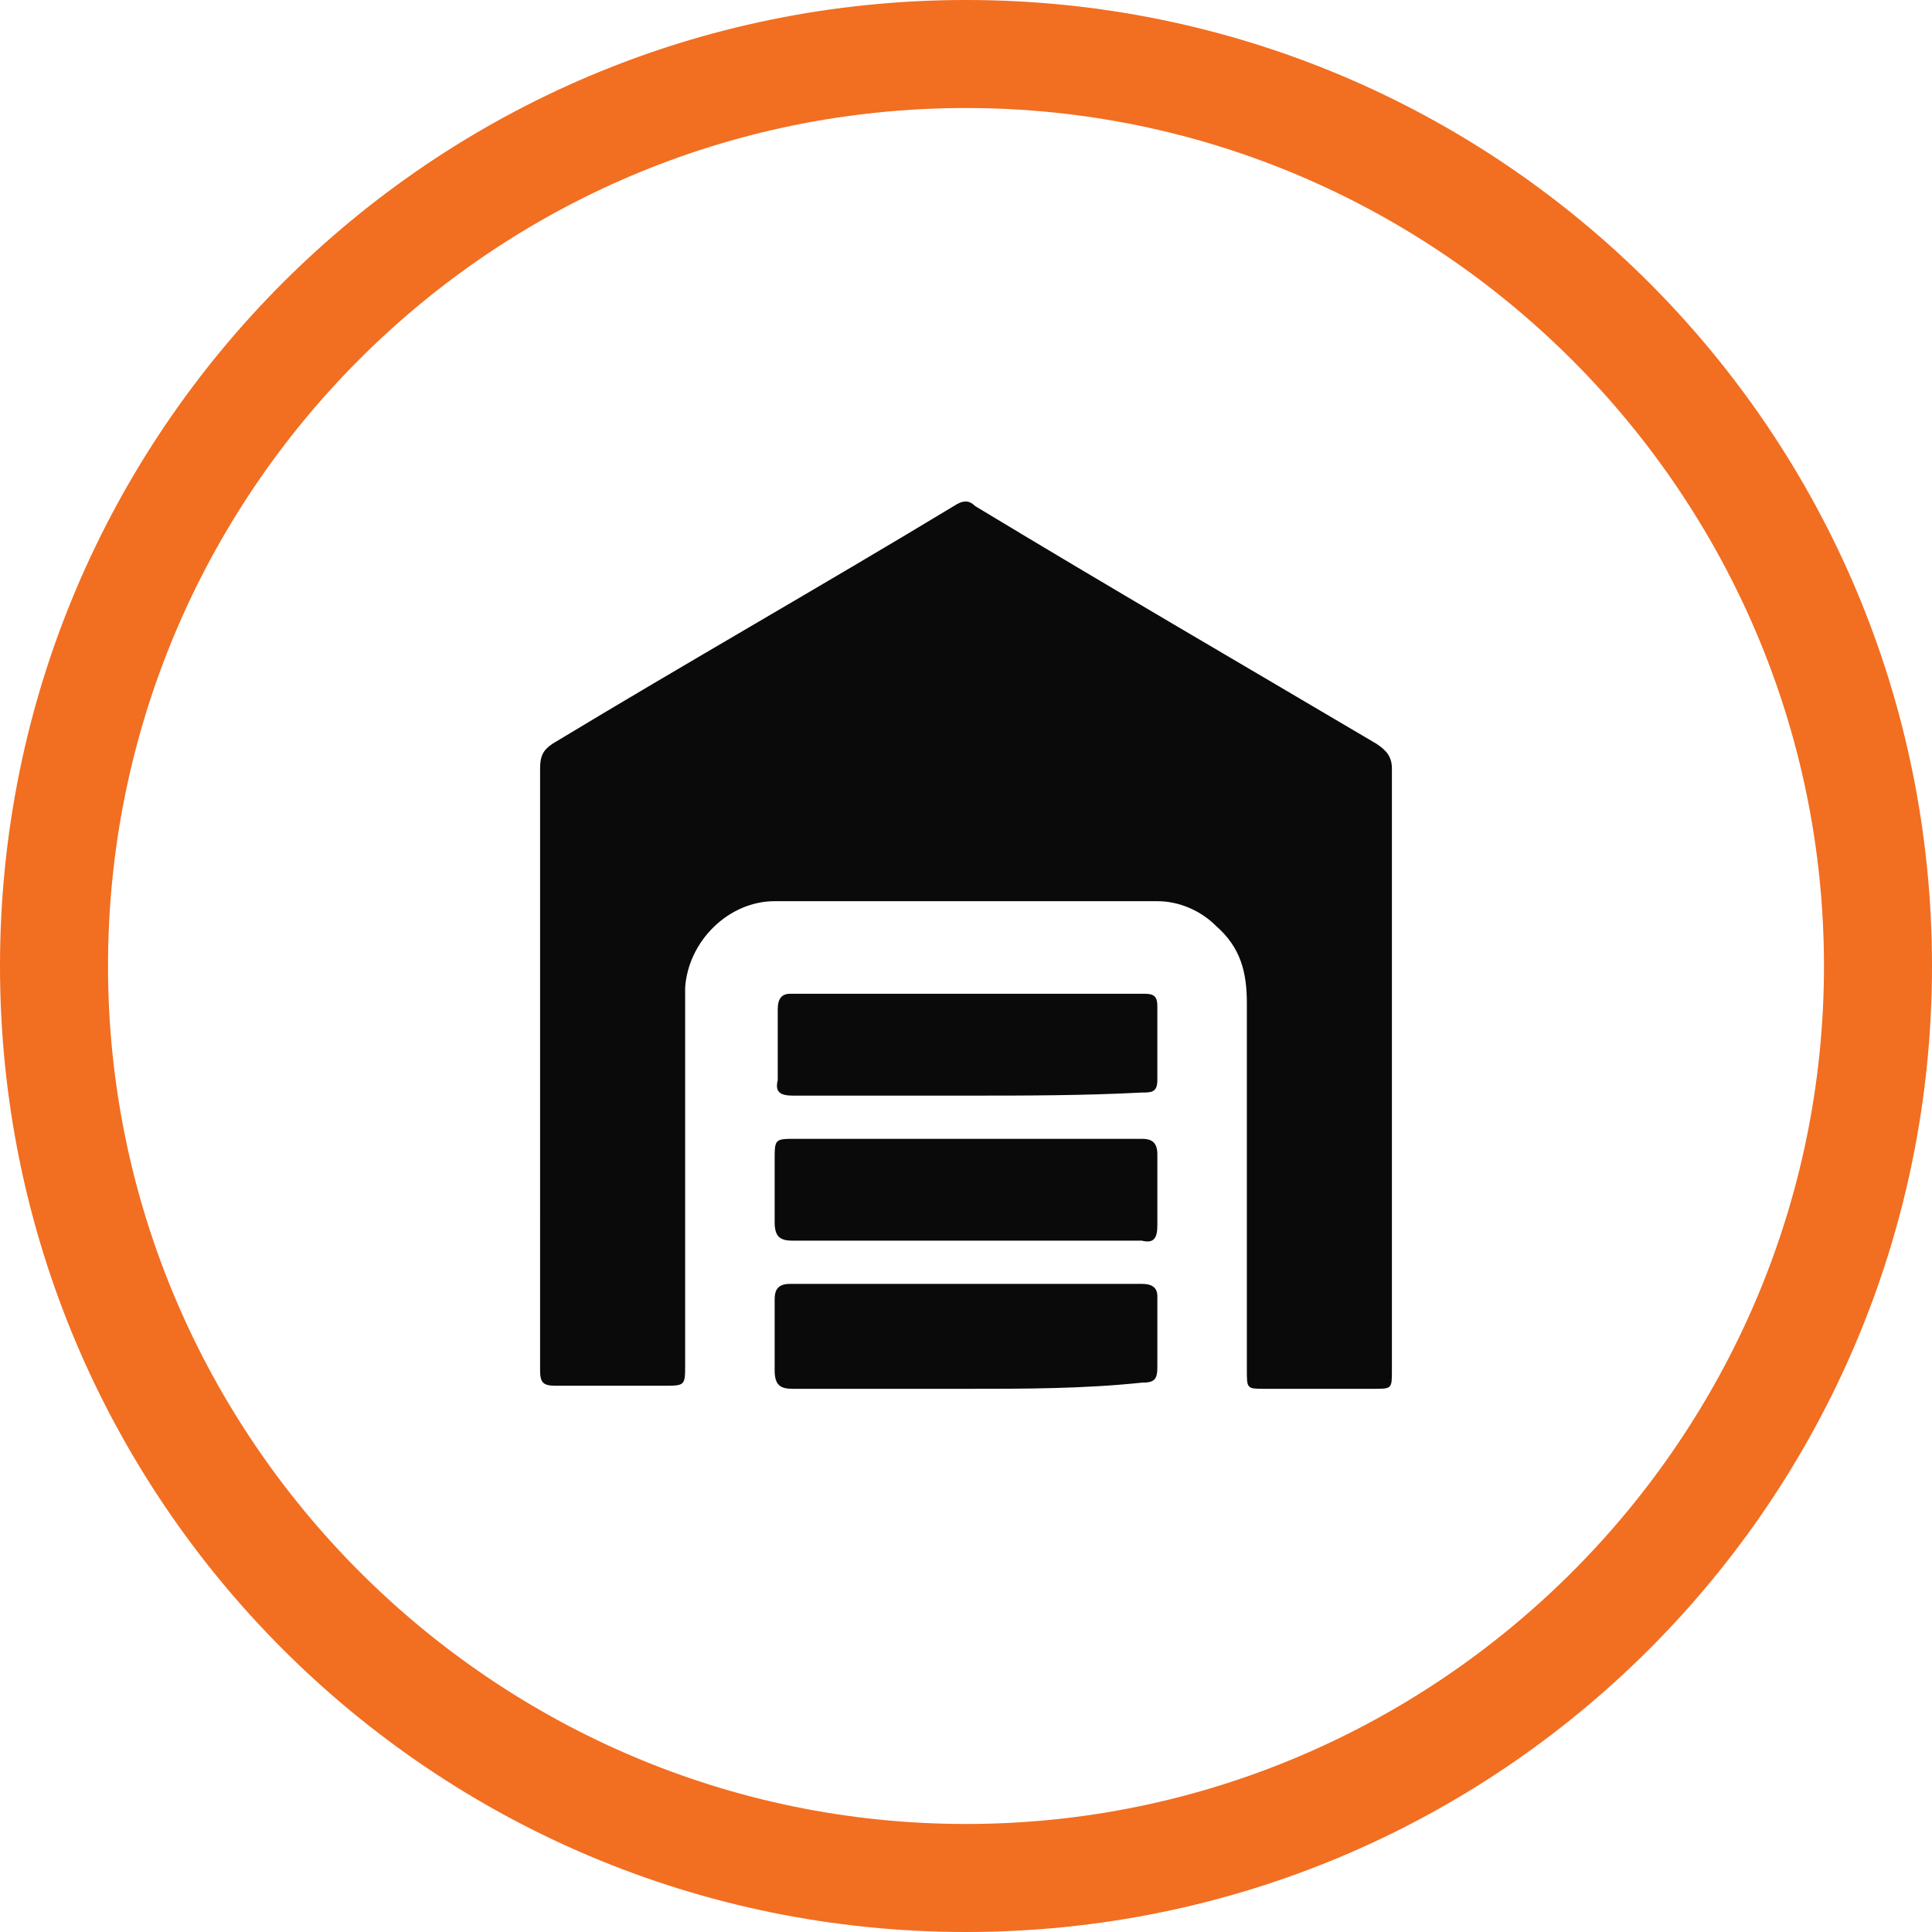
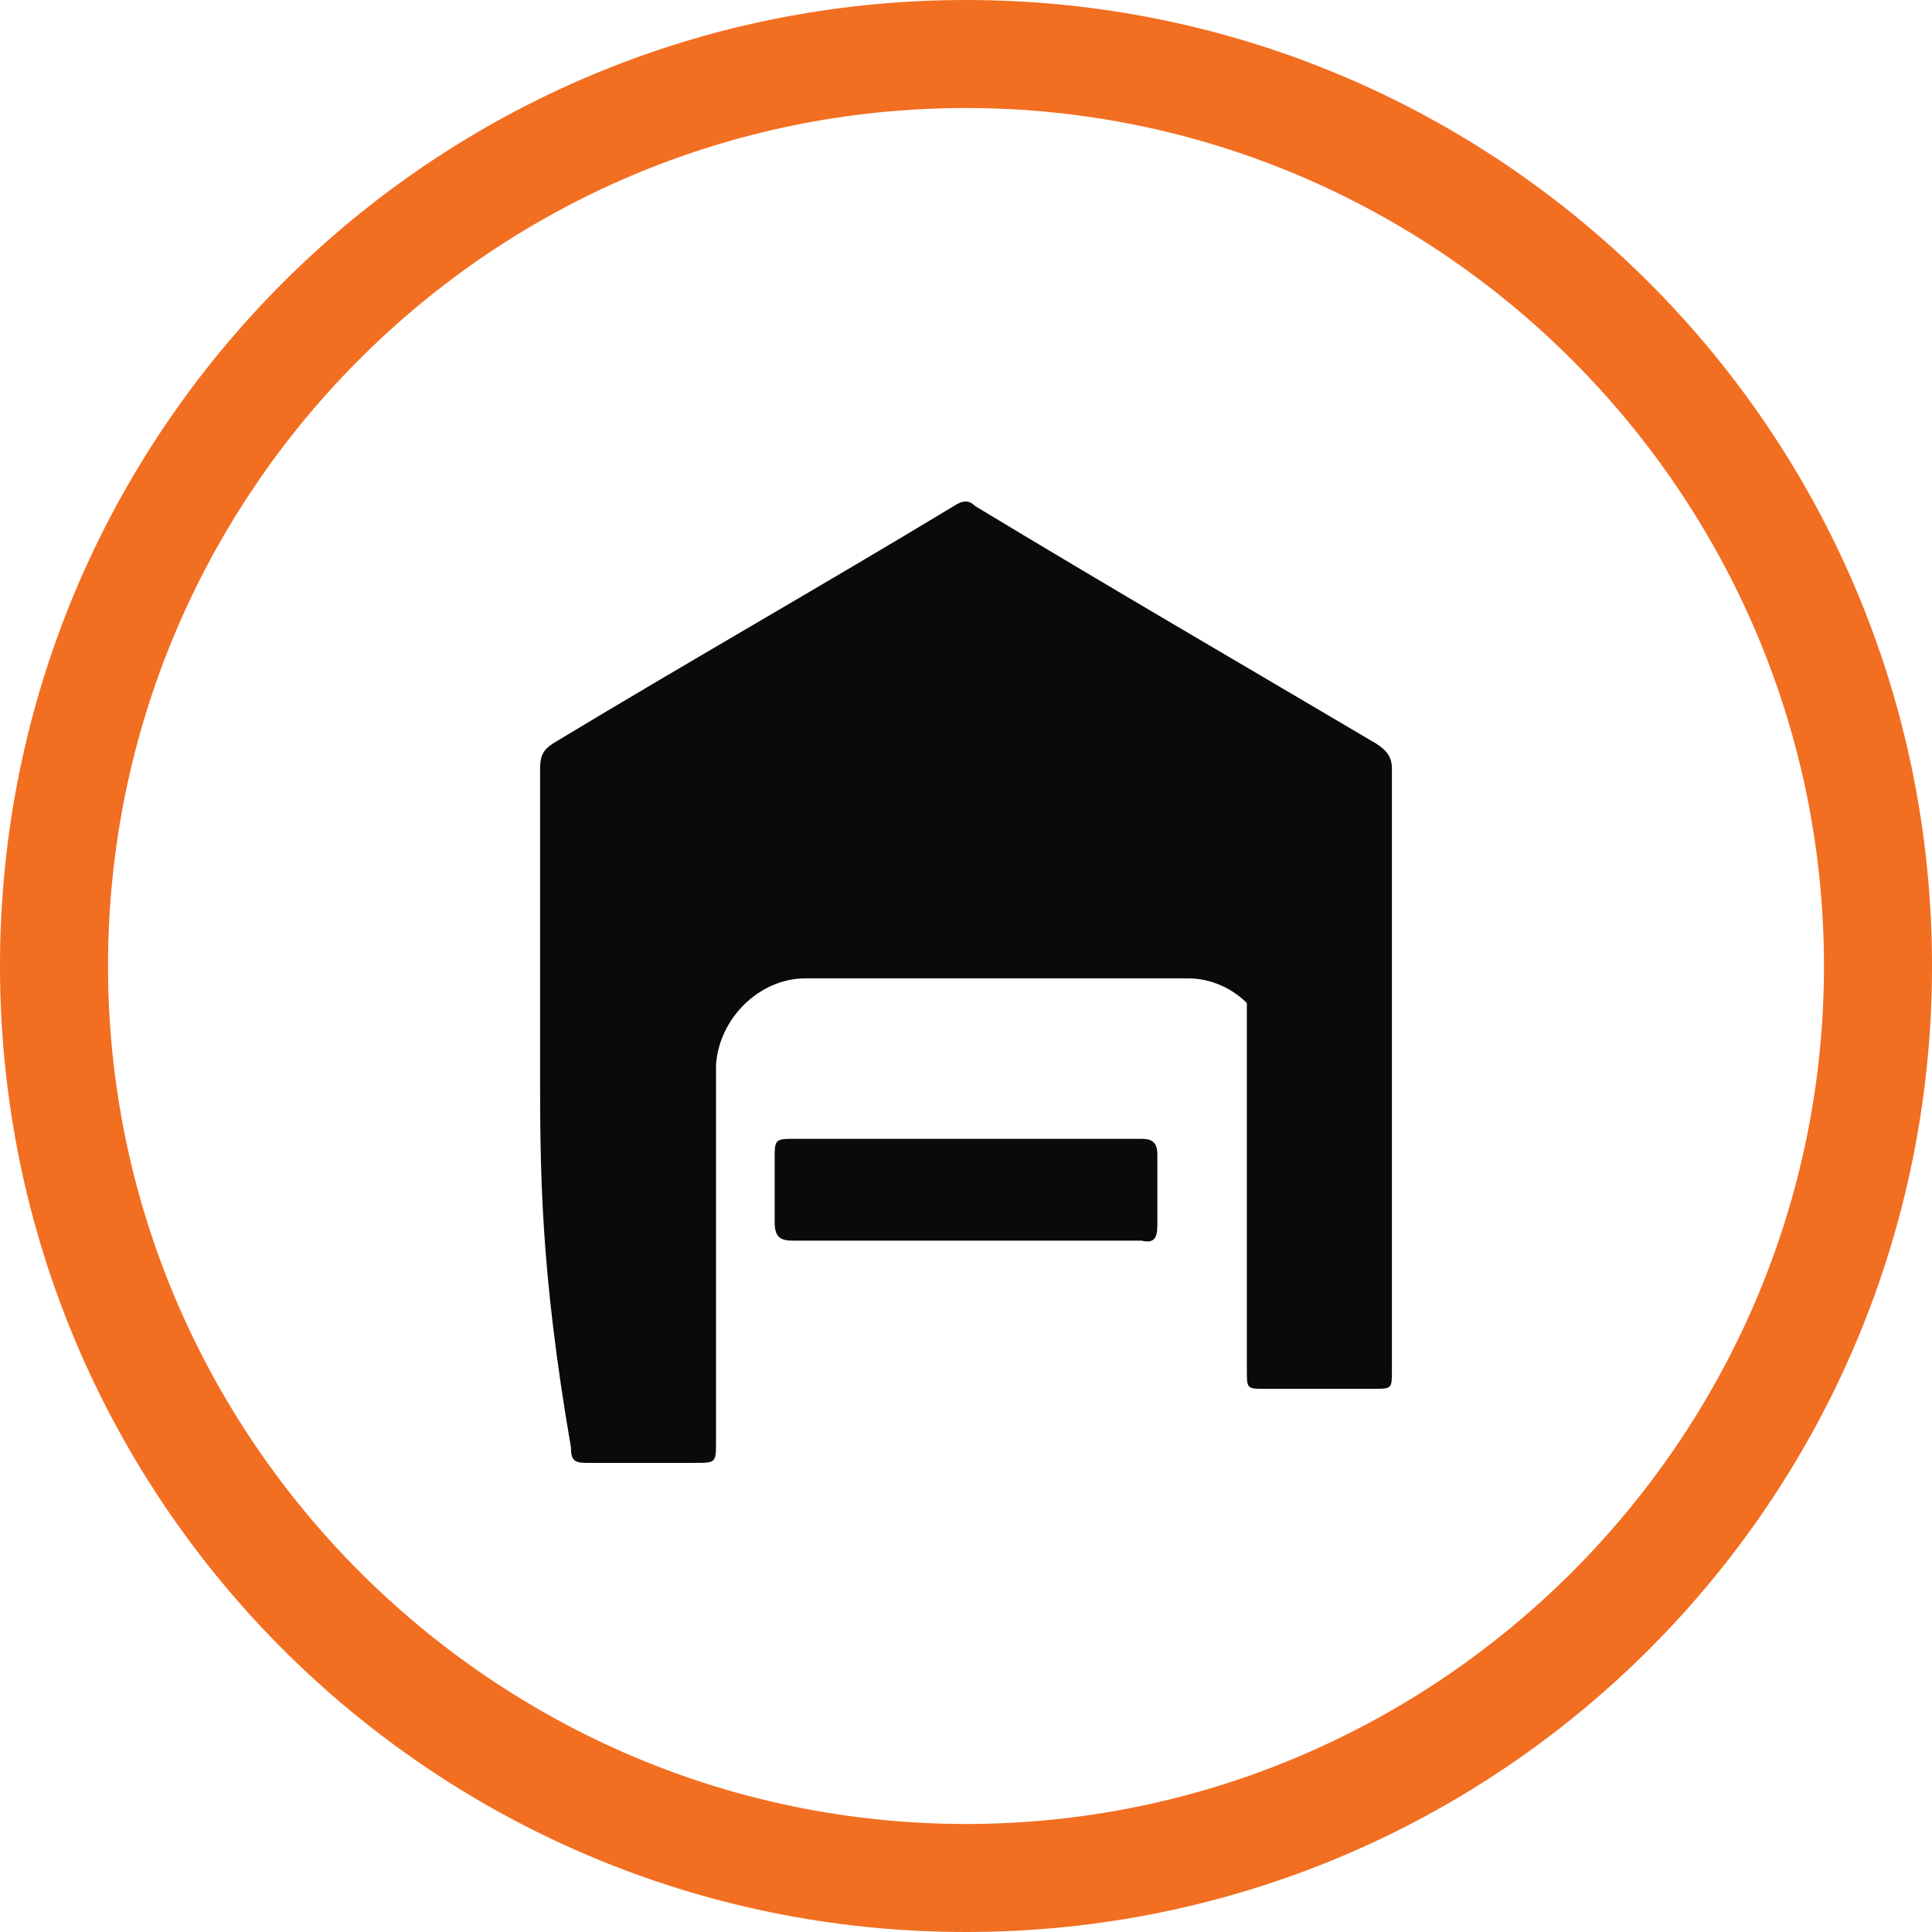
<svg xmlns="http://www.w3.org/2000/svg" version="1.1" x="0px" y="0px" viewBox="0 0 62.6 62.6" style="enable-background:new 0 0 62.6 62.6;" xml:space="preserve">
  <style type="text/css"> .st0{fill:#0A0A0A;} .st1{fill:#E6E7E8;} .st2{fill:#F26E21;} .st3{fill:none;stroke:#A3A3A3;stroke-miterlimit:10;} .st4{fill:#FFFFFF;} .st5{fill:#EDF0F2;} .st6{display:none;} .st7{display:inline;} .st8{clip-path:url(#SVGID_00000163050682763344610230000001915251177394504076_);fill:#FFFFFF;} .st9{clip-path:url(#SVGID_00000163050682763344610230000001915251177394504076_);} .st10{fill:#545454;} .st11{clip-path:url(#SVGID_00000072253302374588925540000007067225054140331397_);} .st12{clip-path:url(#SVGID_00000025401646114600276140000009998963593392251039_);fill:#FFFFFF;} .st13{clip-path:url(#SVGID_00000025401646114600276140000009998963593392251039_);} .st14{clip-path:url(#SVGID_00000011732636384854649150000000839655296259942838_);} .st15{fill:#231F20;} .st16{fill:none;stroke:#EB6624;stroke-width:2;stroke-miterlimit:10;} .st17{fill:#EB6624;} .st18{fill:#F5F5F5;} .st19{fill:#E1E1E1;} .st20{fill:#58595B;} .st21{fill:#414042;} .st22{fill:#E7E7E7;} .st23{fill:#F0F0F0;} .st24{fill:#F06E21;} .st25{fill:#FAFAFA;} .st26{opacity:0.1;} .st27{opacity:0.4;} .st28{fill:#FFAAA8;} .st29{opacity:0.4;fill:#FFFFFF;} .st30{opacity:0.15;} .st31{fill:#FF9090;} .st32{enable-background:new ;} .st33{clip-path:url(#SVGID_00000103948909124390286460000003127228883949618334_);enable-background:new ;} .st34{clip-path:url(#SVGID_00000002354271620849843630000010489677449456205740_);enable-background:new ;} .st35{clip-path:url(#SVGID_00000181791963058661099930000003463484046870165690_);enable-background:new ;} .st36{fill:#C6C6C6;} .st37{clip-path:url(#SVGID_00000086669798222446865160000016372943705248253584_);enable-background:new ;} .st38{fill:#959396;} .st39{clip-path:url(#SVGID_00000155115308183596952590000011718864458951155362_);enable-background:new ;} .st40{fill:#FF915A;} .st41{clip-path:url(#SVGID_00000159453164607435297090000012076834705224562871_);} .st42{clip-path:url(#SVGID_00000093178575782170935250000007153106218885257880_);enable-background:new ;} .st43{clip-path:url(#SVGID_00000006700159148168300530000017154453414628355000_);enable-background:new ;} .st44{clip-path:url(#SVGID_00000127032492663686667060000003352230045409027501_);enable-background:new ;} .st45{clip-path:url(#SVGID_00000111180912406659462290000013684296518074149542_);enable-background:new ;} .st46{clip-path:url(#SVGID_00000049924548319797603210000016661169294557394063_);} .st47{clip-path:url(#SVGID_00000136373565681650519310000017006871469355003576_);enable-background:new ;} .st48{clip-path:url(#SVGID_00000107580673957108683850000015332416769541886628_);enable-background:new ;} .st49{clip-path:url(#SVGID_00000036232169431848591130000010325527906029110427_);enable-background:new ;} .st50{clip-path:url(#SVGID_00000173855970734068555990000008310752709124148139_);enable-background:new ;} .st51{clip-path:url(#SVGID_00000170967500795326228950000015280665622769952696_);enable-background:new ;} .st52{fill:#EDEDED;} .st53{fill:#AAAAAA;} .st54{clip-path:url(#SVGID_00000162343816400771067200000010393307081714815632_);enable-background:new ;} .st55{clip-path:url(#SVGID_00000037656010010597920920000003737415384178545814_);enable-background:new ;} .st56{clip-path:url(#SVGID_00000147931409424890387980000011586662609513829044_);enable-background:new ;} .st57{clip-path:url(#SVGID_00000171694006330818604880000005479451464709580450_);enable-background:new ;} .st58{clip-path:url(#SVGID_00000076577254733312612300000007343940176609920429_);enable-background:new ;} .st59{clip-path:url(#SVGID_00000026857381925563175530000014775322826376731793_);enable-background:new ;} .st60{clip-path:url(#SVGID_00000160880266200256066840000007396354856256585150_);enable-background:new ;} .st61{clip-path:url(#SVGID_00000059299040975132394890000016461898217400728224_);enable-background:new ;} .st62{clip-path:url(#SVGID_00000124864524665173752260000000678729617421259182_);enable-background:new ;} .st63{clip-path:url(#SVGID_00000142154133731774226090000013121395412761760145_);enable-background:new ;} .st64{clip-path:url(#SVGID_00000119838325014781002240000010074601605168003745_);enable-background:new ;} .st65{clip-path:url(#SVGID_00000166644391945692274100000016330868313089544602_);enable-background:new ;} .st66{clip-path:url(#SVGID_00000084496273090293469760000000915546276695406756_);enable-background:new ;} .st67{clip-path:url(#SVGID_00000146501244695856405900000006365861825931849871_);enable-background:new ;} .st68{clip-path:url(#SVGID_00000152958762318873399170000008889731468367664525_);enable-background:new ;} .st69{clip-path:url(#SVGID_00000142873855581026935730000008735633058031203467_);enable-background:new ;} .st70{clip-path:url(#SVGID_00000003074579041444473470000001472483254423650994_);enable-background:new ;} .st71{clip-path:url(#SVGID_00000113315504613357194170000011142050181380846008_);enable-background:new ;} .st72{clip-path:url(#SVGID_00000145037956964374809280000014377508838830043821_);enable-background:new ;} .st73{clip-path:url(#SVGID_00000179607019137141956000000013418999261385342858_);enable-background:new ;} .st74{clip-path:url(#SVGID_00000162310482134859044470000010355522844277167511_);enable-background:new ;} .st75{clip-path:url(#SVGID_00000179632158299355910420000008894641722693123460_);enable-background:new ;} .st76{clip-path:url(#SVGID_00000158749562512872645710000014944582491479363978_);enable-background:new ;} .st77{clip-path:url(#SVGID_00000084495306496775691320000003282429843962131072_);enable-background:new ;} .st78{clip-path:url(#SVGID_00000034792493095667661390000016285192532950061999_);enable-background:new ;} .st79{clip-path:url(#SVGID_00000062878779688976742540000002160778890189854627_);enable-background:new ;} .st80{clip-path:url(#SVGID_00000115513656387226367480000010533358536204330394_);enable-background:new ;} .st81{clip-path:url(#SVGID_00000062889323160612302280000000866697801035004327_);enable-background:new ;} .st82{clip-path:url(#SVGID_00000163769860648950451050000013679001438030866601_);enable-background:new ;} .st83{clip-path:url(#SVGID_00000018943717225342159000000007421841804749407115_);enable-background:new ;} .st84{clip-path:url(#SVGID_00000080190772215729079960000011267680349405751728_);enable-background:new ;} .st85{clip-path:url(#SVGID_00000005989446272082241610000009737058230953217409_);enable-background:new ;} .st86{clip-path:url(#SVGID_00000033336602933246978510000007894781651862144683_);enable-background:new ;} .st87{clip-path:url(#SVGID_00000112608915337271786250000007078878099307049093_);enable-background:new ;} .st88{clip-path:url(#SVGID_00000003094996681374526470000002852957642855304628_);enable-background:new ;} .st89{clip-path:url(#SVGID_00000116920251883960903470000014744338329071150217_);enable-background:new ;} .st90{clip-path:url(#SVGID_00000163041389016911685770000003636119985268880051_);enable-background:new ;} .st91{clip-path:url(#SVGID_00000103260838036885946580000017591343618358041743_);enable-background:new ;} .st92{clip-path:url(#SVGID_00000172433314420492261480000000570715771138228353_);enable-background:new ;} .st93{clip-path:url(#SVGID_00000165939481685430020810000002970486892149343932_);enable-background:new ;} .st94{clip-path:url(#SVGID_00000121986950820194124230000008621104239929980071_);enable-background:new ;} .st95{clip-path:url(#SVGID_00000052786332868649076490000017795235286655864194_);enable-background:new ;} .st96{clip-path:url(#SVGID_00000046336563926396185630000012222808083900104576_);enable-background:new ;} .st97{clip-path:url(#SVGID_00000117674750801336700430000001958558340757305238_);enable-background:new ;} .st98{clip-path:url(#SVGID_00000044179857703392574490000001027432099616685709_);enable-background:new ;} .st99{clip-path:url(#SVGID_00000176742936201980021070000002189607002053256105_);enable-background:new ;} .st100{clip-path:url(#SVGID_00000121964585916388585480000000635494011029159306_);enable-background:new ;} .st101{clip-path:url(#SVGID_00000027588802417258607450000015640256650792511413_);enable-background:new ;} .st102{clip-path:url(#SVGID_00000088118401911151405430000003687926230604631448_);enable-background:new ;} .st103{clip-path:url(#SVGID_00000145751570838043639510000007210046590655239070_);enable-background:new ;} .st104{clip-path:url(#SVGID_00000067229228411140197800000007805759906101494196_);enable-background:new ;} .st105{clip-path:url(#SVGID_00000176014171009950548230000006107538390367399068_);enable-background:new ;} .st106{clip-path:url(#SVGID_00000018917496709129750260000002499407141296273292_);enable-background:new ;} .st107{clip-path:url(#SVGID_00000098934908714227548250000007986164330835243173_);enable-background:new ;} .st108{clip-path:url(#SVGID_00000038370798188151327850000001048888901094825878_);enable-background:new ;} .st109{clip-path:url(#SVGID_00000109713224395561646440000009433311915121320096_);enable-background:new ;} .st110{clip-path:url(#SVGID_00000052809103477494798380000002432767776280574096_);enable-background:new ;} .st111{clip-path:url(#SVGID_00000119115921691921316210000002725724775195203007_);enable-background:new ;} .st112{clip-path:url(#SVGID_00000048480568902745719520000016271747189746505398_);enable-background:new ;} .st113{clip-path:url(#SVGID_00000160154184817882999200000001831706076662874498_);enable-background:new ;} .st114{clip-path:url(#SVGID_00000060715188561094947930000009891796437555203473_);enable-background:new ;} .st115{clip-path:url(#SVGID_00000006665417331201708890000010982869715327546292_);enable-background:new ;} .st116{clip-path:url(#SVGID_00000008147196276972959750000011020816513825695923_);enable-background:new ;} .st117{clip-path:url(#SVGID_00000171702541607521006300000013532448411420612237_);enable-background:new ;} .st118{clip-path:url(#SVGID_00000081632503185711710110000005081309369110278332_);enable-background:new ;} .st119{clip-path:url(#SVGID_00000119078255576950525380000004993261343797776051_);enable-background:new ;} .st120{clip-path:url(#SVGID_00000011024589754025927090000017992834282466610083_);enable-background:new ;} .st121{clip-path:url(#SVGID_00000068638405795000342810000001877085008336909493_);enable-background:new ;} .st122{clip-path:url(#SVGID_00000160880038404292058750000002693511935701969570_);enable-background:new ;} .st123{clip-path:url(#SVGID_00000015339935478901932060000018085712755647470495_);enable-background:new ;} .st124{clip-path:url(#SVGID_00000134207766348525848520000001181325703030868393_);enable-background:new ;} .st125{clip-path:url(#SVGID_00000160872476736995322610000009914098433710039424_);enable-background:new ;} .st126{clip-path:url(#SVGID_00000051383931185943056220000015070153996737504925_);enable-background:new ;} .st127{clip-path:url(#SVGID_00000162310982303324304030000011567732204800751003_);enable-background:new ;} .st128{clip-path:url(#SVGID_00000183944518219348318040000009837033753327701669_);enable-background:new ;} .st129{clip-path:url(#SVGID_00000023246311711949622550000000331202875085716906_);enable-background:new ;} .st130{clip-path:url(#SVGID_00000023260995715731000690000001117025502752801195_);enable-background:new ;} .st131{clip-path:url(#SVGID_00000024714092199687031790000011880228023301203880_);enable-background:new ;} .st132{clip-path:url(#SVGID_00000166640221137457059440000005102615637437604266_);enable-background:new ;} .st133{clip-path:url(#SVGID_00000117662249525562943610000000492438744352169135_);enable-background:new ;} .st134{clip-path:url(#SVGID_00000036241442351265887010000008446950400466999432_);enable-background:new ;} .st135{clip-path:url(#SVGID_00000168111199963330614770000012391276328284979108_);enable-background:new ;} .st136{clip-path:url(#SVGID_00000034063183766768334390000005272640536191384467_);enable-background:new ;} .st137{clip-path:url(#SVGID_00000173126479441009495630000017672473803734111934_);enable-background:new ;} .st138{clip-path:url(#SVGID_00000163033934710311856250000005229714559341583018_);enable-background:new ;} .st139{clip-path:url(#SVGID_00000072266987440551518430000008064846123223124889_);enable-background:new ;} .st140{clip-path:url(#SVGID_00000127764222020856893460000008857545879534999950_);enable-background:new ;} .st141{clip-path:url(#SVGID_00000026852603366434830570000014637413554522194827_);enable-background:new ;} .st142{clip-path:url(#SVGID_00000158708444088551777910000011050852532751460994_);enable-background:new ;} .st143{clip-path:url(#SVGID_00000129919329590538207130000004544824833998911913_);enable-background:new ;} .st144{clip-path:url(#SVGID_00000119103078669310071780000003551008602210223254_);enable-background:new ;} .st145{clip-path:url(#SVGID_00000089554868206458896880000013719890908159506866_);enable-background:new ;} .st146{clip-path:url(#SVGID_00000143619669393407962150000010951306497435914665_);enable-background:new ;} .st147{clip-path:url(#SVGID_00000138551809819224439170000008856941842677541016_);enable-background:new ;} .st148{clip-path:url(#SVGID_00000084527726225755476150000003460137537609545096_);enable-background:new ;} .st149{clip-path:url(#SVGID_00000091005943145996311590000012466211058344784270_);enable-background:new ;} .st150{clip-path:url(#SVGID_00000101796093587765595420000007082670250741183398_);enable-background:new ;} .st151{clip-path:url(#SVGID_00000010274314535284820530000012534813540697071517_);enable-background:new ;} .st152{clip-path:url(#SVGID_00000103983804671681231370000015802306829682964870_);enable-background:new ;} .st153{clip-path:url(#SVGID_00000098937793725741643440000015116340467056389766_);enable-background:new ;} .st154{clip-path:url(#SVGID_00000176041843699073150780000006769603918387842204_);enable-background:new ;} .st155{clip-path:url(#SVGID_00000092427223650119605600000014973483012926381981_);enable-background:new ;} .st156{clip-path:url(#SVGID_00000060721915993538240590000007838615216583491228_);enable-background:new ;} .st157{clip-path:url(#SVGID_00000060752529433203512240000005771172917978607262_);enable-background:new ;} .st158{clip-path:url(#SVGID_00000158710812225226052770000008686077509086109832_);enable-background:new ;} .st159{clip-path:url(#SVGID_00000093162071734312495710000008973364392684196743_);enable-background:new ;} .st160{clip-path:url(#SVGID_00000135671377257904080340000017781138869610238645_);enable-background:new ;} .st161{clip-path:url(#SVGID_00000127739978984029337210000010780602509376385152_);enable-background:new ;} .st162{clip-path:url(#SVGID_00000004534388970716546580000016183934203621374885_);enable-background:new ;} .st163{clip-path:url(#SVGID_00000007408486558271364370000016033068934048673471_);enable-background:new ;} .st164{clip-path:url(#SVGID_00000137852251807667349020000004780690709037535108_);enable-background:new ;} .st165{clip-path:url(#SVGID_00000085941899491754318390000015462572422649086384_);enable-background:new ;} .st166{clip-path:url(#SVGID_00000000188495297939982360000001004665924036242600_);enable-background:new ;} .st167{clip-path:url(#SVGID_00000096775614948468443360000003216550581972504502_);enable-background:new ;} .st168{clip-path:url(#SVGID_00000118361106421176318430000017262285682124383388_);enable-background:new ;} .st169{clip-path:url(#SVGID_00000160897153169641795840000006342874079197361537_);enable-background:new ;} .st170{clip-path:url(#SVGID_00000037683175217092209990000006761209491487431354_);enable-background:new ;} .st171{clip-path:url(#SVGID_00000015322639868988007280000017980907888788915117_);enable-background:new ;} .st172{clip-path:url(#SVGID_00000082361484150125852960000016187954288893291455_);enable-background:new ;} .st173{clip-path:url(#SVGID_00000000937851232292483790000013669692909714346114_);enable-background:new ;} .st174{clip-path:url(#SVGID_00000006699398902465186680000017319778489524656032_);enable-background:new ;} .st175{clip-path:url(#SVGID_00000093860510309686327150000000698868355813451670_);enable-background:new ;} .st176{clip-path:url(#SVGID_00000019676418005685355390000009920115005673980094_);enable-background:new ;} .st177{clip-path:url(#SVGID_00000132049590162267339460000017211687056967286186_);enable-background:new ;} .st178{clip-path:url(#SVGID_00000118362857372991996480000002558020775287833495_);enable-background:new ;} .st179{clip-path:url(#SVGID_00000132063991293551681910000008955659839962055306_);enable-background:new ;} .st180{clip-path:url(#SVGID_00000088126705166732097410000005379404729446285976_);enable-background:new ;} .st181{clip-path:url(#SVGID_00000170253337348638976350000000795359082037060749_);enable-background:new ;} .st182{clip-path:url(#SVGID_00000095320970955553524310000016307710932296344984_);enable-background:new ;} .st183{clip-path:url(#SVGID_00000031930295615815383150000003909230375450345109_);enable-background:new ;} .st184{clip-path:url(#SVGID_00000116937777039641945200000004538396596306810275_);enable-background:new ;} .st185{clip-path:url(#SVGID_00000081613954565254553860000003948598212845733546_);enable-background:new ;} .st186{clip-path:url(#SVGID_00000074442184304883321190000000136505471212400816_);enable-background:new ;} .st187{clip-path:url(#SVGID_00000176024547546603359270000015251757729794623626_);enable-background:new ;} .st188{clip-path:url(#SVGID_00000065072687424555628190000015331063054344018104_);enable-background:new ;} .st189{clip-path:url(#SVGID_00000084507248067237152130000014205253893129697437_);enable-background:new ;} .st190{clip-path:url(#SVGID_00000176745188814049237810000012509823301080869768_);enable-background:new ;} .st191{clip-path:url(#SVGID_00000056416255531884940380000010013726140128282245_);enable-background:new ;} .st192{clip-path:url(#SVGID_00000120540247064429081630000009322053100916281485_);enable-background:new ;} .st193{clip-path:url(#SVGID_00000101100877345142474060000008935367746378816694_);enable-background:new ;} .st194{clip-path:url(#SVGID_00000001654024245610073250000010453329788797883318_);enable-background:new ;} .st195{clip-path:url(#SVGID_00000173846656592515351440000005521193126896938400_);enable-background:new ;} .st196{clip-path:url(#SVGID_00000034789649824193871100000011361267769369152921_);enable-background:new ;} .st197{clip-path:url(#SVGID_00000028316652215409778230000002642894846932417417_);enable-background:new ;} .st198{clip-path:url(#SVGID_00000018220959581916376710000000767470305003754174_);enable-background:new ;} .st199{clip-path:url(#SVGID_00000083795451776115204910000006839245288101615242_);enable-background:new ;} .st200{clip-path:url(#SVGID_00000058559438719157288160000007124115850570003889_);enable-background:new ;} .st201{clip-path:url(#SVGID_00000057844227802939075330000010174190728131422603_);enable-background:new ;} .st202{clip-path:url(#SVGID_00000047049690139951153940000012339891976489331082_);enable-background:new ;} .st203{clip-path:url(#SVGID_00000000196359645514930170000009386995733673477267_);enable-background:new ;} .st204{clip-path:url(#SVGID_00000150089402245449802730000012970736442203171508_);enable-background:new ;} .st205{clip-path:url(#SVGID_00000026846481698171606490000014557530457766386590_);enable-background:new ;} .st206{clip-path:url(#SVGID_00000163057269462742732140000017783722764893944473_);enable-background:new ;} .st207{clip-path:url(#SVGID_00000096056884863900023160000000639533390622908859_);enable-background:new ;} .st208{clip-path:url(#SVGID_00000119816094866453378560000014603643306316062883_);enable-background:new ;} .st209{clip-path:url(#SVGID_00000139294065827871962550000000718611607832628922_);enable-background:new ;} .st210{clip-path:url(#SVGID_00000174570577426452869800000017120472042595559609_);enable-background:new ;} .st211{clip-path:url(#SVGID_00000065074148909442646360000006435120824374698161_);enable-background:new ;} .st212{clip-path:url(#SVGID_00000044162980989081768640000009069029321497350285_);enable-background:new ;} .st213{clip-path:url(#SVGID_00000120546787144858130660000008670977287112447154_);enable-background:new ;} .st214{clip-path:url(#SVGID_00000072968590548502782830000002321485218453278620_);enable-background:new ;} .st215{clip-path:url(#SVGID_00000052795589546235140160000003430572237858984102_);enable-background:new ;} .st216{clip-path:url(#SVGID_00000140724886524159414850000005411025239833859221_);enable-background:new ;} .st217{clip-path:url(#SVGID_00000183232429798033167390000000897602352329567409_);enable-background:new ;} .st218{clip-path:url(#SVGID_00000103245249765690072180000004610370606444152222_);enable-background:new ;} .st219{clip-path:url(#SVGID_00000090267646894745763450000010651597770058112684_);enable-background:new ;} .st220{clip-path:url(#SVGID_00000142870374959961658150000014146087901428508578_);enable-background:new ;} .st221{clip-path:url(#SVGID_00000015347882171405067210000015627475179060168118_);enable-background:new ;} .st222{clip-path:url(#SVGID_00000130645145434518656360000004309253404832150718_);enable-background:new ;} .st223{clip-path:url(#SVGID_00000157280561218845767080000005330439788609946535_);enable-background:new ;} .st224{clip-path:url(#SVGID_00000004547133117452746820000000321656669320012188_);enable-background:new ;} .st225{clip-path:url(#SVGID_00000029751991031592241870000003205278157843031439_);enable-background:new ;} .st226{clip-path:url(#SVGID_00000025400949574935073760000016390050976993295239_);enable-background:new ;} .st227{clip-path:url(#SVGID_00000018231306181863648620000009048598308472355205_);enable-background:new ;} .st228{clip-path:url(#SVGID_00000113352434311242594020000009026643247322356353_);enable-background:new ;} .st229{clip-path:url(#SVGID_00000073705641540719153400000011848433277261846709_);enable-background:new ;} .st230{clip-path:url(#SVGID_00000089557249063232366340000009795600790851481985_);enable-background:new ;} .st231{clip-path:url(#SVGID_00000115488468011719725350000014762985009154937787_);enable-background:new ;} .st232{clip-path:url(#SVGID_00000040564835269745297780000015062027758835984277_);enable-background:new ;} .st233{clip-path:url(#SVGID_00000042695007503569683230000015521302745283782056_);enable-background:new ;} .st234{clip-path:url(#SVGID_00000035510598588467868560000016722176669918035865_);enable-background:new ;} .st235{clip-path:url(#SVGID_00000173861472174046687020000003938567430918521279_);enable-background:new ;} .st236{clip-path:url(#SVGID_00000004518714024773556030000001955305479628019366_);enable-background:new ;} .st237{clip-path:url(#SVGID_00000031895533820052480240000013478007986808271004_);enable-background:new ;} .st238{clip-path:url(#SVGID_00000098219227433770394060000013035638971157261218_);enable-background:new ;} .st239{clip-path:url(#SVGID_00000134938470923012748610000010902170264274580869_);enable-background:new ;} .st240{clip-path:url(#SVGID_00000116203661328481360590000017664548047998246039_);enable-background:new ;} .st241{clip-path:url(#SVGID_00000168813106398767718430000012207724435120861059_);enable-background:new ;} .st242{clip-path:url(#SVGID_00000090253625546994226740000002026692644984552868_);enable-background:new ;} .st243{clip-path:url(#SVGID_00000034777071208856091340000006950334330512554659_);enable-background:new ;} .st244{clip-path:url(#SVGID_00000008833871684162679980000012505088859521306783_);enable-background:new ;} .st245{clip-path:url(#SVGID_00000119807319555431649250000009946485804313243279_);enable-background:new ;} .st246{clip-path:url(#SVGID_00000002379037013869780110000003478570970563695503_);enable-background:new ;} .st247{clip-path:url(#SVGID_00000019636418383650246710000013248328810951728281_);enable-background:new ;} .st248{clip-path:url(#SVGID_00000077307489314565311430000017430500251820823223_);enable-background:new ;} .st249{fill:#E4E6F0;} .st250{clip-path:url(#SVGID_00000005971454951578773150000003711180858192056230_);fill:#231F20;} .st251{clip-path:url(#SVGID_00000128487598043469673140000002353556358035167415_);fill:#231F20;} .st252{fill:#FF834D;} .st253{fill:#B24209;} .st254{clip-path:url(#SVGID_00000026862867356215686010000017680562235911809958_);enable-background:new ;} .st255{clip-path:url(#SVGID_00000014603233279317032940000006593972084433596815_);enable-background:new ;} .st256{clip-path:url(#SVGID_00000047747100580838295230000014023806321512022701_);enable-background:new ;} .st257{clip-path:url(#SVGID_00000178176296854699161240000013766763106670268075_);enable-background:new ;} .st258{clip-path:url(#SVGID_00000109708706463391501360000013850417608677727914_);enable-background:new ;} .st259{clip-path:url(#SVGID_00000004546664358268789470000007402161959556408209_);enable-background:new ;} .st260{clip-path:url(#SVGID_00000118358464170549238660000007544161193158151092_);enable-background:new ;} .st261{clip-path:url(#SVGID_00000087395367098519283260000007825848768310123410_);enable-background:new ;} .st262{clip-path:url(#SVGID_00000083068516822491721840000004069226045187620502_);enable-background:new ;} .st263{clip-path:url(#SVGID_00000155853986773111441630000006184272318926582152_);enable-background:new ;} .st264{clip-path:url(#SVGID_00000096048001231010579070000009195843360494531483_);enable-background:new ;} .st265{clip-path:url(#SVGID_00000062885653700750336500000010935494015445950595_);enable-background:new ;} .st266{clip-path:url(#SVGID_00000041275520329029573270000014517370098985297564_);enable-background:new ;} .st267{fill:#59595B;} .st268{fill:none;stroke:#2B454E;stroke-width:6;stroke-miterlimit:10;} .st269{fill:#EE6E21;} .st270{opacity:0.7;fill:#FFFFFF;} .st271{opacity:0.22;} .st272{fill:none;stroke:#2B454E;stroke-linecap:round;stroke-linejoin:round;stroke-miterlimit:10;} .st273{opacity:0.8;fill:#FFFFFF;} .st274{opacity:0.6;fill:#FFFFFF;} .st275{opacity:0.5;fill:#FFFFFF;} .st276{opacity:0.15;enable-background:new ;} .st277{fill:#FD814D;} .st278{fill:#D268CC;} .st279{opacity:0.3;fill:#FFFFFF;} .st280{opacity:0.3;} .st281{fill:#1A2E35;} .st282{opacity:0.5;} .st283{opacity:0.2;} .st284{opacity:0.7;} .st285{opacity:0.6;} .st286{opacity:0.25;fill:#FFFFFF;} .st287{opacity:0.1;fill:#FFFFFF;} .st288{fill:#C76668;} .st289{fill:#B0494C;} .st290{fill:#ECECEC;} .st291{opacity:0.2;fill:#FFFFFF;} .st292{fill:#FFBEA7;} .st293{fill:#FF9A79;} .st294{opacity:0.35;} .st295{opacity:0.25;} .st296{opacity:0.45;fill:#FFFFFF;} .st297{opacity:0.2;fill:#1A2E35;} .st298{display:inline;fill:#EDF0F2;} .st299{display:inline;fill:#545454;} .st300{display:inline;opacity:0.25;} .st301{fill:none;stroke:#BCBEC0;stroke-width:2;stroke-miterlimit:10;} .st302{display:none;fill:#0A0A0A;} .st303{display:none;fill:#EDF0F2;} </style>
  <g id="Footer"> </g>
  <g id="Book_a_Demo"> </g>
  <g id="Testimonails"> </g>
  <g id="Main_Features"> </g>
  <g id="Key_Features"> </g>
  <g id="Demo_Video__x28_Hidden_x29_" class="st6"> </g>
  <g id="Sub-Categories">
-     <path class="st303" d="M385.4,267.4H1.4c-20.1,0-36.3-16.3-36.3-36.3V8.7c0-20.1,16.3-36.3,36.3-36.3h384 c20.1,0,36.3,16.3,36.3,36.3v222.5C421.8,251.2,405.5,267.4,385.4,267.4z" />
    <g>
      <g>
        <path class="st2" d="M31.3,3.5c15.3,0,27.8,12.5,27.8,27.8S46.6,59.1,31.3,59.1S3.5,46.6,3.5,31.3S15.9,3.5,31.3,3.5 M31.3,0 C14,0,0,14,0,31.3s14,31.3,31.3,31.3s31.3-14,31.3-31.3S48.6,0,31.3,0z" />
      </g>
    </g>
    <g id="FBv7Xs_00000066475409050442661680000008783667585641689754_">
      <g>
-         <path class="st0" d="M17.5,34.6c0-3.2,0-6.5,0-9.7c0-0.4,0.1-0.6,0.4-0.8c4.3-2.6,8.7-5.1,13-7.7c0.3-0.2,0.5-0.2,0.7,0 c4.3,2.6,8.6,5.1,13,7.7c0.3,0.2,0.5,0.4,0.5,0.8c0,6.5,0,13,0,19.5c0,0.6,0,0.6-0.6,0.6c-1.2,0-2.3,0-3.5,0 c-0.6,0-0.6,0-0.6-0.6c0-4,0-7.9,0-11.9c0-1-0.2-1.8-1-2.5c-0.5-0.5-1.2-0.8-1.9-0.8c-4.1,0-8.3,0-12.4,0c-1.5,0-2.8,1.3-2.9,2.8 c0,0.5,0,1,0,1.4c0,3.6,0,7.2,0,10.8c0,0.7,0,0.7-0.7,0.7c-1.2,0-2.3,0-3.5,0c-0.4,0-0.5-0.1-0.5-0.5 C17.5,41.1,17.5,37.9,17.5,34.6z" />
-         <path class="st0" d="M31.3,35.5c-1.9,0-3.8,0-5.6,0c-0.4,0-0.6-0.1-0.5-0.5c0-0.8,0-1.5,0-2.3c0-0.3,0.1-0.5,0.4-0.5 c3.8,0,7.6,0,11.5,0c0.3,0,0.4,0.1,0.4,0.4c0,0.8,0,1.6,0,2.4c0,0.4-0.2,0.4-0.5,0.4C35.1,35.5,33.2,35.5,31.3,35.5z" />
+         <path class="st0" d="M17.5,34.6c0-3.2,0-6.5,0-9.7c0-0.4,0.1-0.6,0.4-0.8c4.3-2.6,8.7-5.1,13-7.7c0.3-0.2,0.5-0.2,0.7,0 c4.3,2.6,8.6,5.1,13,7.7c0.3,0.2,0.5,0.4,0.5,0.8c0,6.5,0,13,0,19.5c0,0.6,0,0.6-0.6,0.6c-1.2,0-2.3,0-3.5,0 c-0.6,0-0.6,0-0.6-0.6c0-4,0-7.9,0-11.9c-0.5-0.5-1.2-0.8-1.9-0.8c-4.1,0-8.3,0-12.4,0c-1.5,0-2.8,1.3-2.9,2.8 c0,0.5,0,1,0,1.4c0,3.6,0,7.2,0,10.8c0,0.7,0,0.7-0.7,0.7c-1.2,0-2.3,0-3.5,0c-0.4,0-0.5-0.1-0.5-0.5 C17.5,41.1,17.5,37.9,17.5,34.6z" />
        <path class="st0" d="M31.3,40.2c-1.9,0-3.8,0-5.6,0c-0.4,0-0.6-0.1-0.6-0.6c0-0.7,0-1.3,0-2c0-0.7,0-0.7,0.7-0.7 c3.3,0,6.5,0,9.8,0c0.5,0,1,0,1.4,0c0.3,0,0.5,0.1,0.5,0.5c0,0.8,0,1.5,0,2.3c0,0.4-0.1,0.6-0.5,0.5C35,40.2,33.2,40.2,31.3,40.2 z" />
-         <path class="st0" d="M31.3,45c-1.9,0-3.7,0-5.6,0c-0.4,0-0.6-0.1-0.6-0.6c0-0.7,0-1.5,0-2.3c0-0.3,0.1-0.5,0.5-0.5 c3.8,0,7.6,0,11.4,0c0.3,0,0.5,0.1,0.5,0.4c0,0.8,0,1.6,0,2.3c0,0.4-0.1,0.5-0.5,0.5C35.1,45,33.2,45,31.3,45z" />
      </g>
    </g>
  </g>
  <g id="Hero"> </g>
  <g id="Navigation_Menu"> </g>
  <g id="Guides"> </g>
  <g id="Colours"> </g>
</svg>